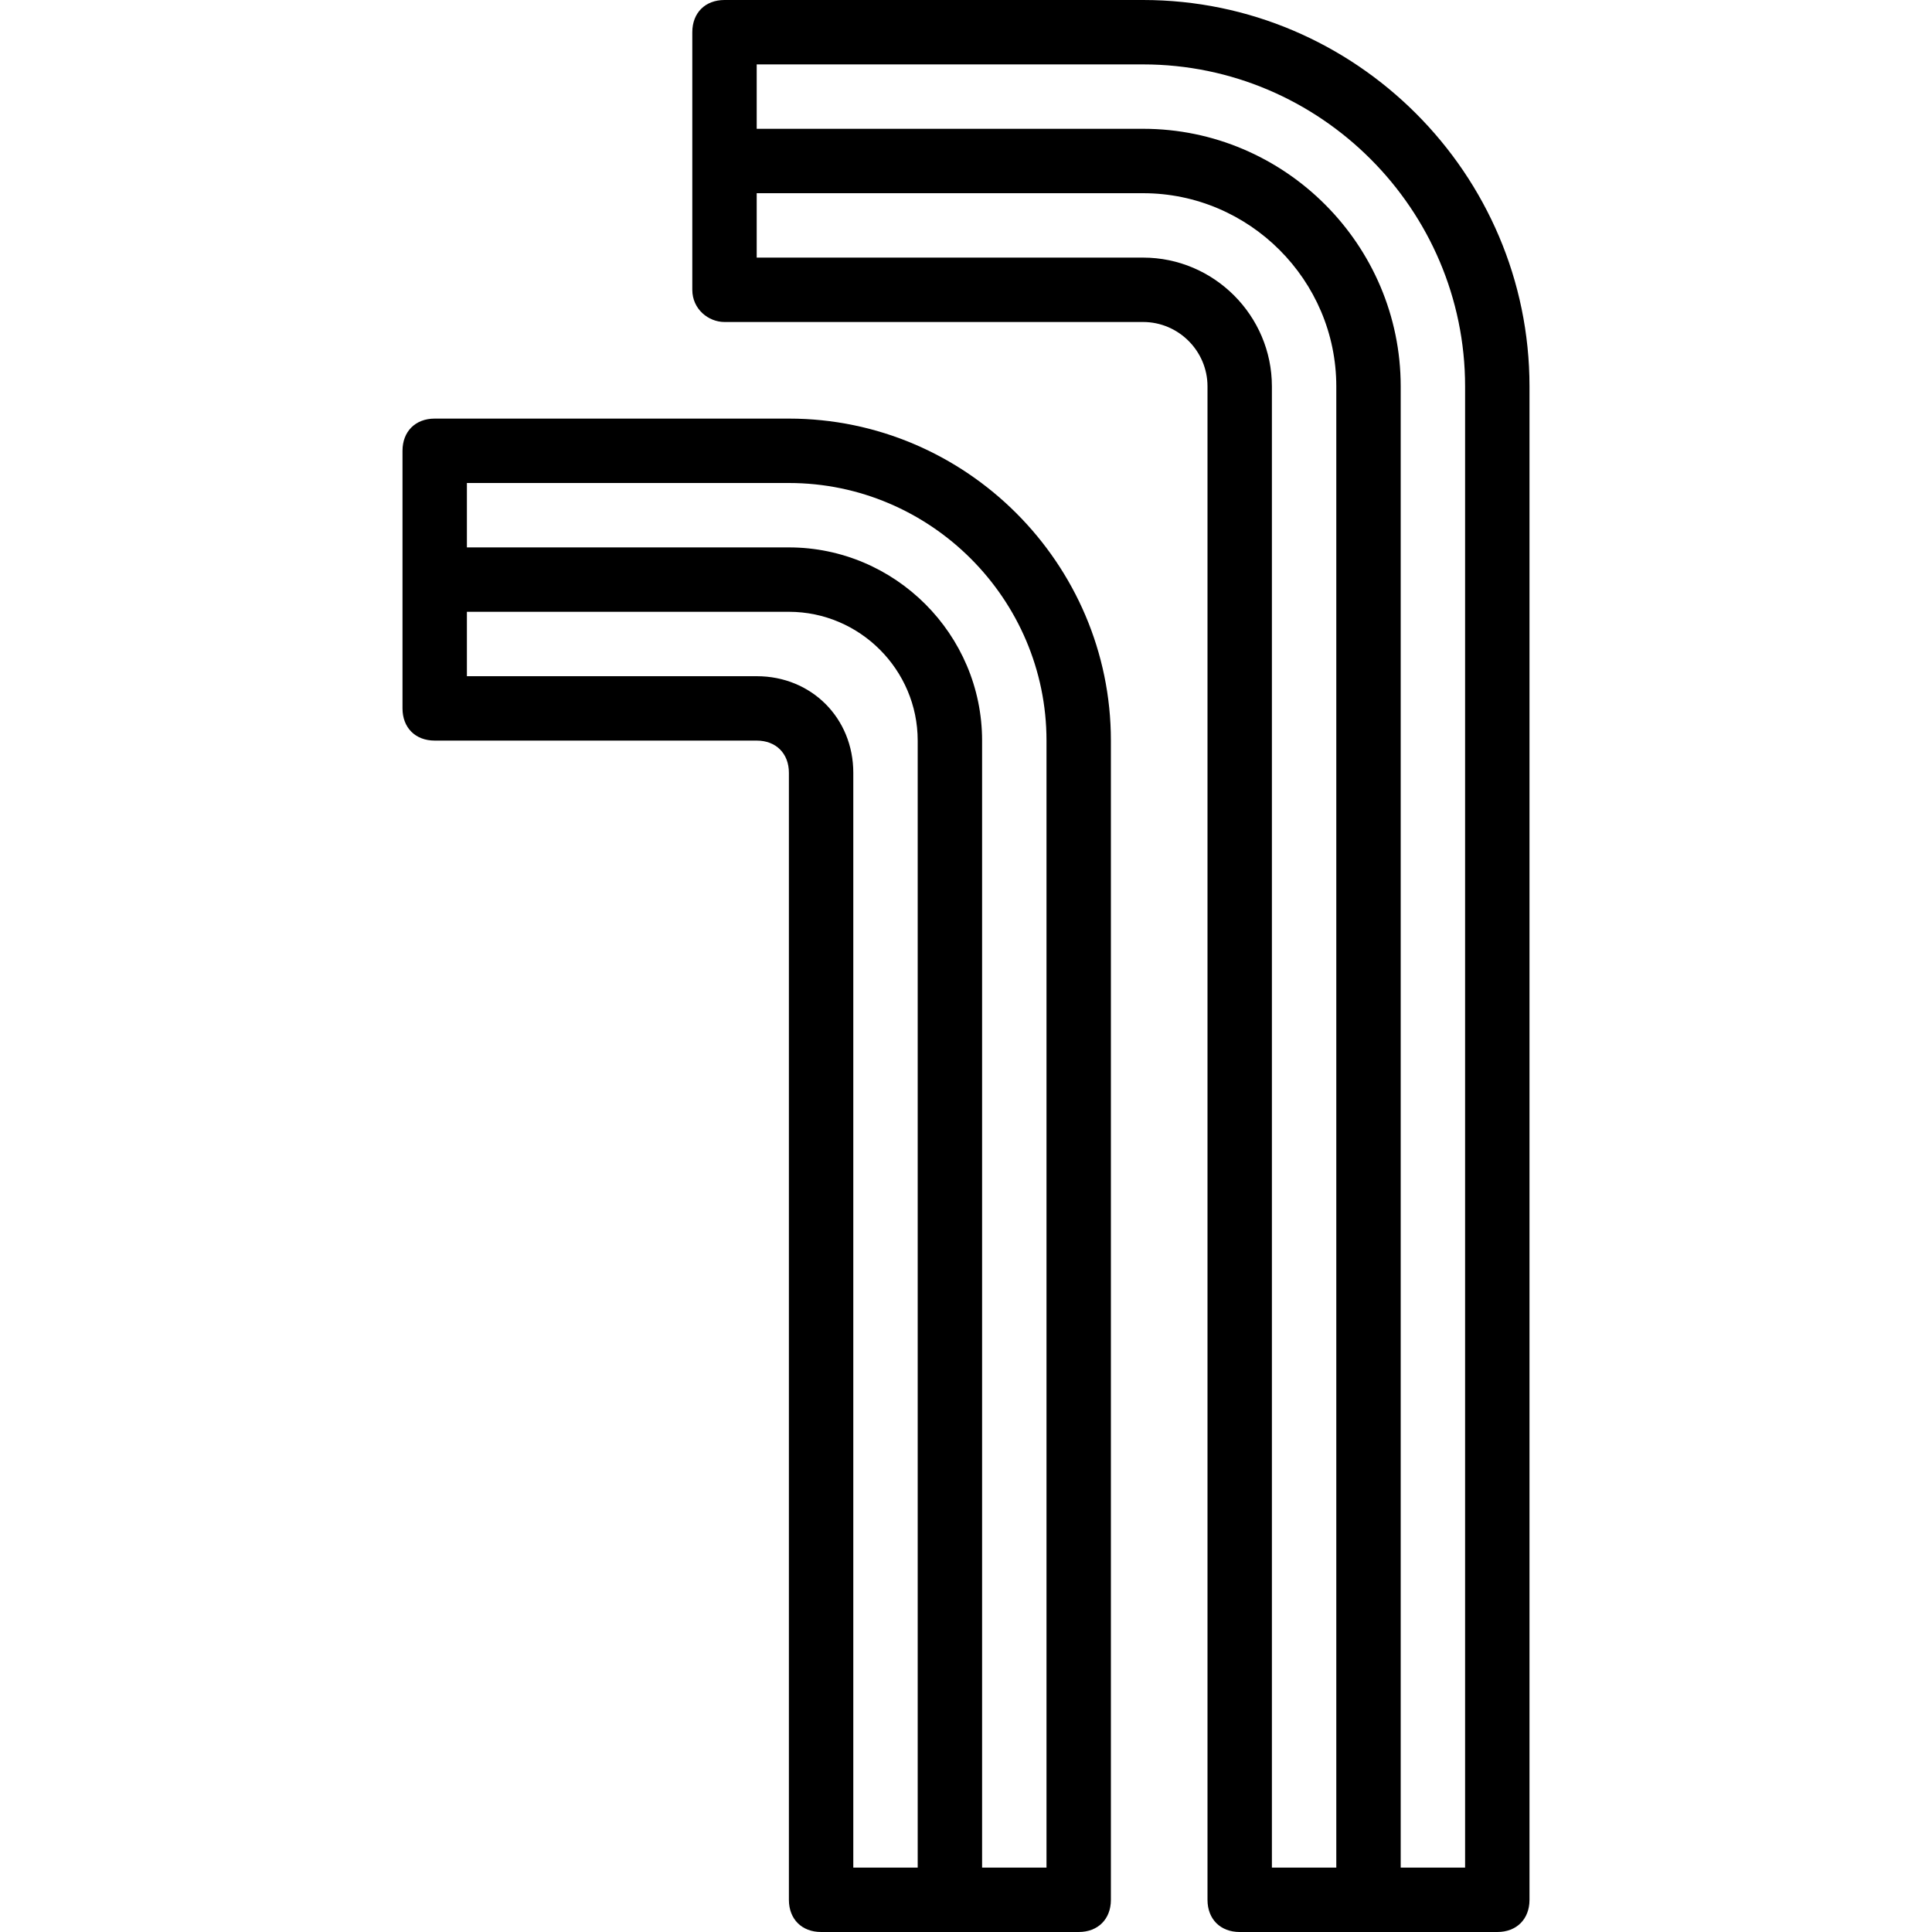
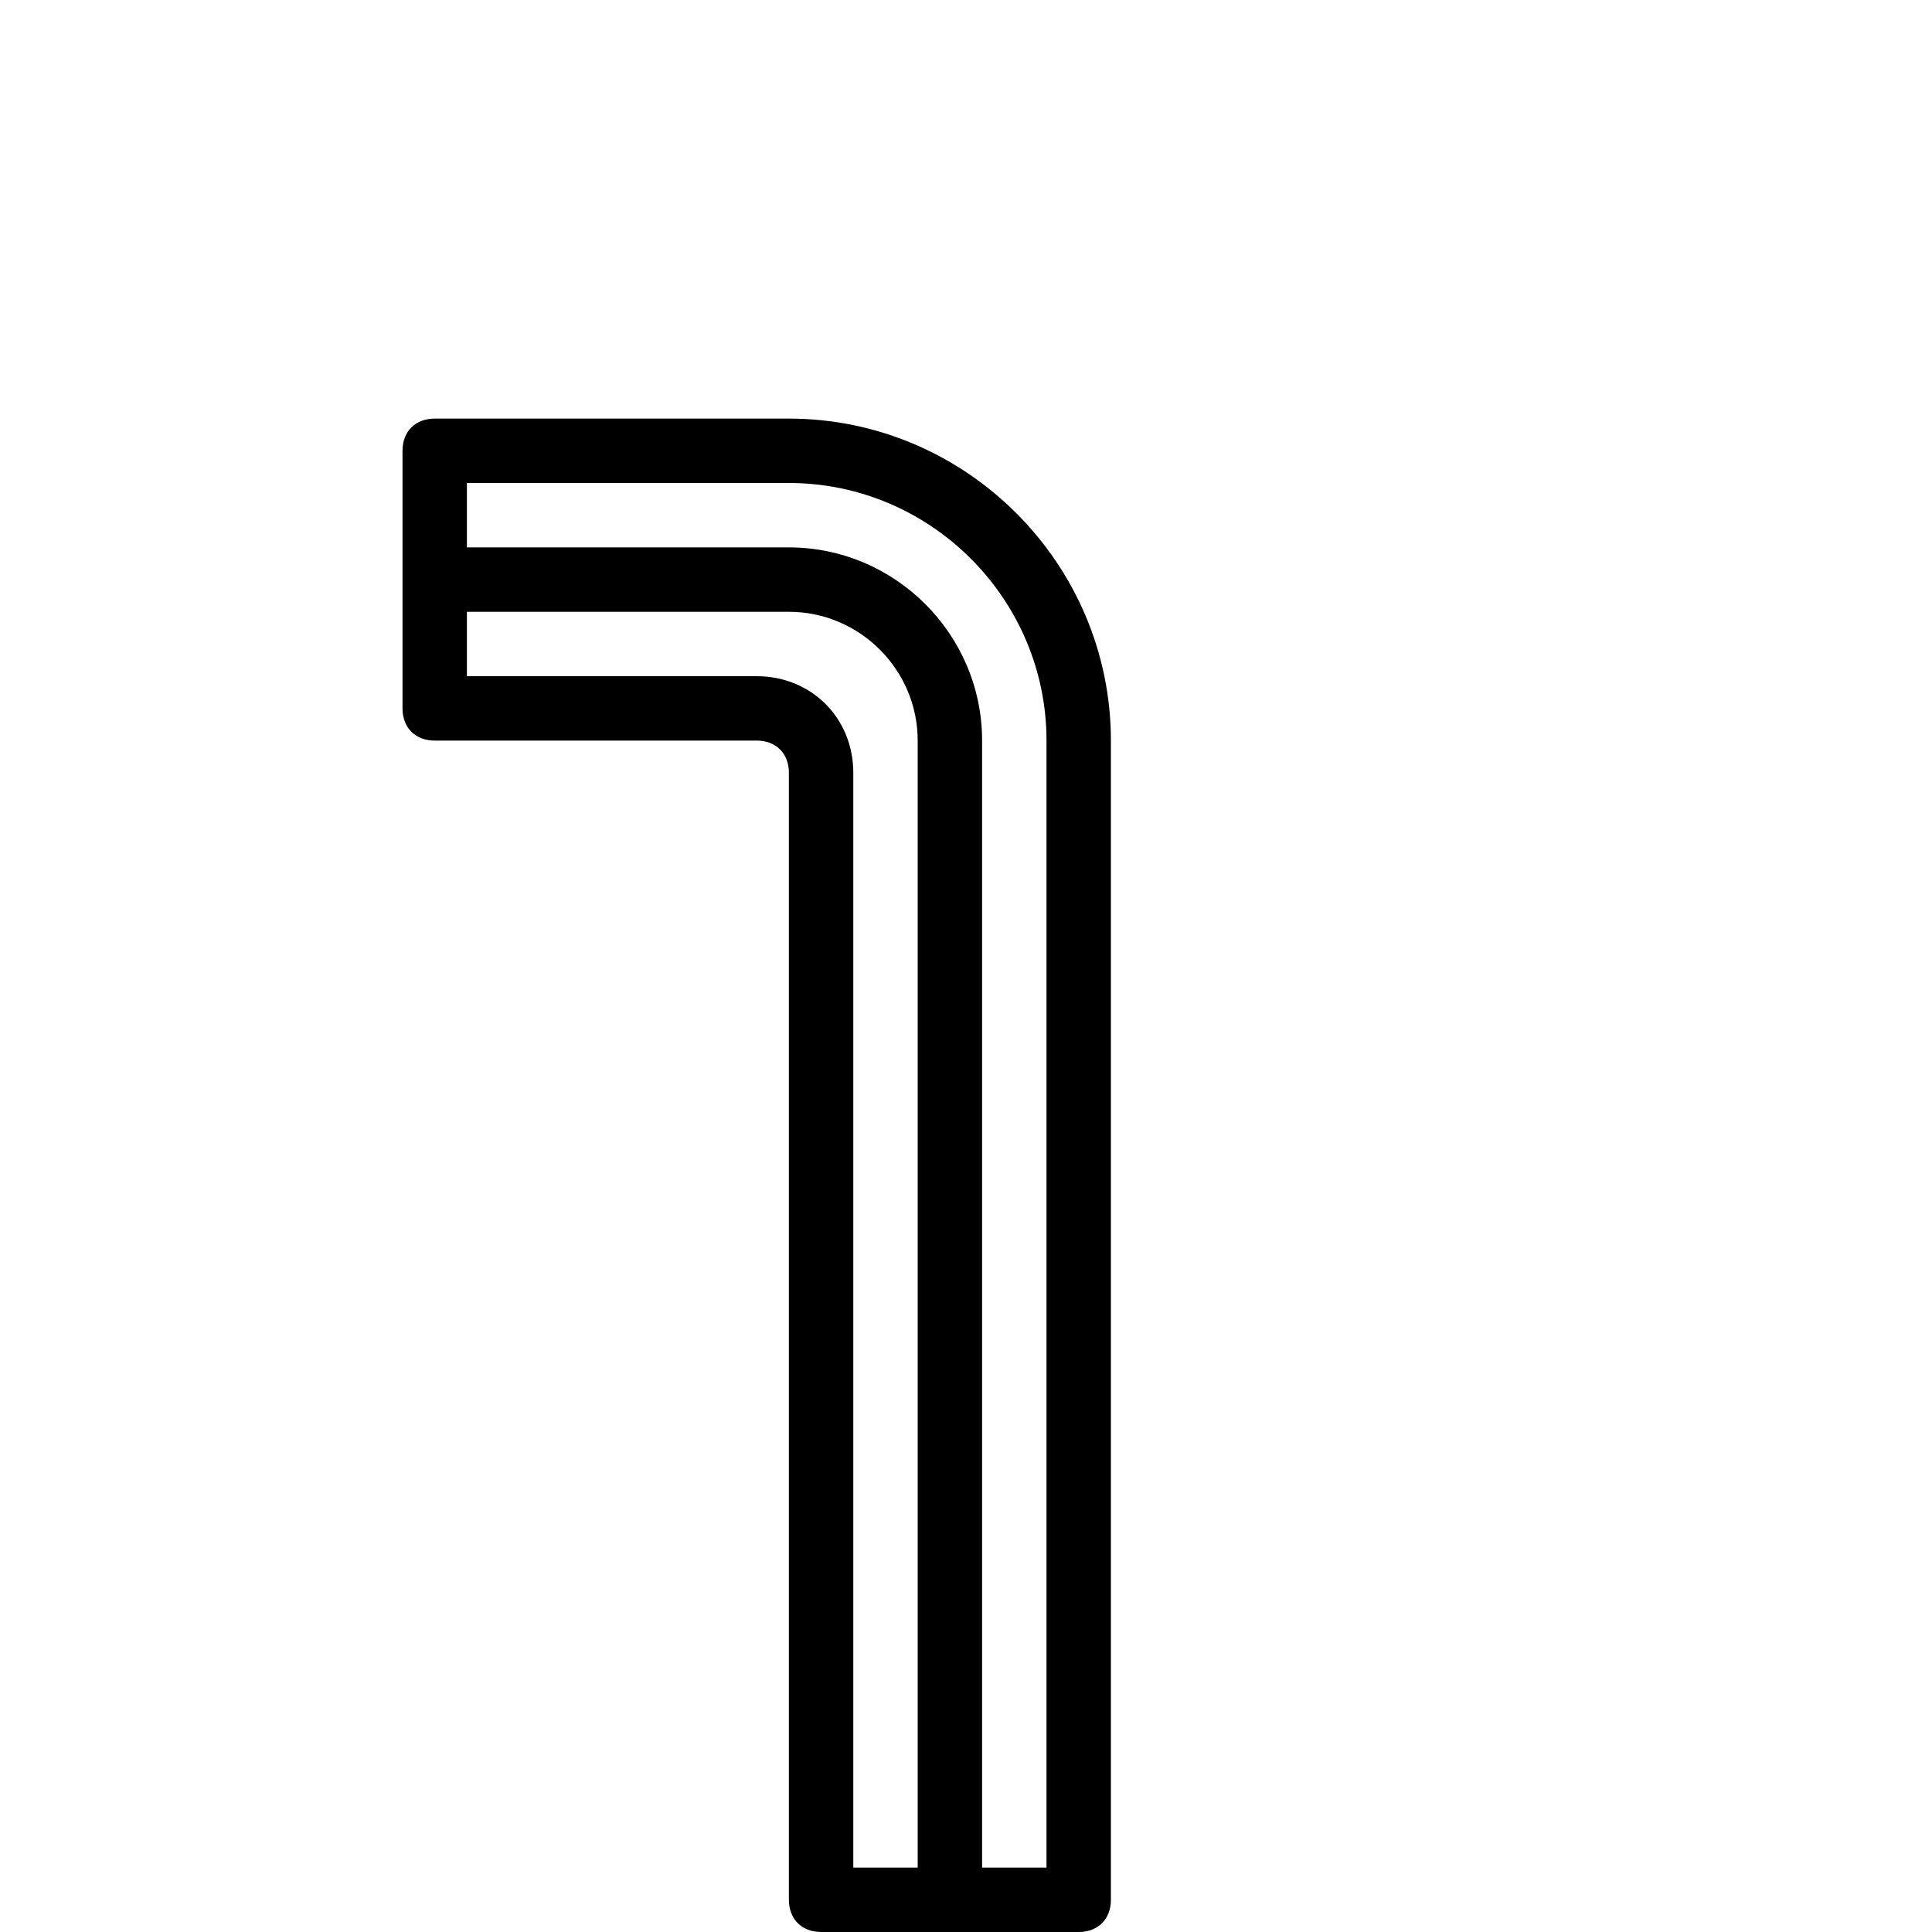
<svg xmlns="http://www.w3.org/2000/svg" fill="#000000" height="800px" width="800px" version="1.1" id="Layer_1" viewBox="0 0 512 512" xml:space="preserve">
  <g transform="translate(1 1)">
    <g>
      <g>
-         <path d="M301.933-1H191c-5.12,0-8.533,3.413-8.533,8.533V75.8c0,5.12,4.267,8.533,8.533,8.533h110.933     c9.387,0,17.067,7.68,17.067,17.067v401.067c0,5.12,3.413,8.533,8.533,8.533H395.8c5.12,0,8.533-3.413,8.533-8.533V101.4     C404.333,45.08,358.253-1,301.933-1z M301.933,67.267h-102.4V50.2h102.4c28.16,0,51.2,23.04,51.2,51.2v392.533h-17.067V101.4     C336.067,82.627,320.707,67.267,301.933,67.267z M387.267,493.933H370.2V101.4c0-37.547-30.72-68.267-68.267-68.267h-102.4     V16.067h102.4c46.933,0,85.333,38.4,85.333,85.333V493.933z" />
        <path d="M208.067,109.933H114.2c-5.12,0-8.533,3.413-8.533,8.533v68.267c0,5.12,3.413,8.533,8.533,8.533h85.333     c5.12,0,8.533,3.413,8.533,8.533v298.667c0,5.12,3.413,8.533,8.533,8.533h68.267c5.12,0,8.533-3.413,8.533-8.533v-307.2     C293.4,148.333,255,109.933,208.067,109.933z M199.533,178.2h-76.8v-17.067h85.333c18.773,0,34.133,15.36,34.133,34.133v298.667     h-17.067V203.8C225.133,189.293,214.04,178.2,199.533,178.2z M276.333,493.933h-17.067V195.267c0-28.16-23.04-51.2-51.2-51.2     h-85.333V127h85.333c37.547,0,68.267,30.72,68.267,68.267V493.933z" />
      </g>
    </g>
  </g>
</svg>